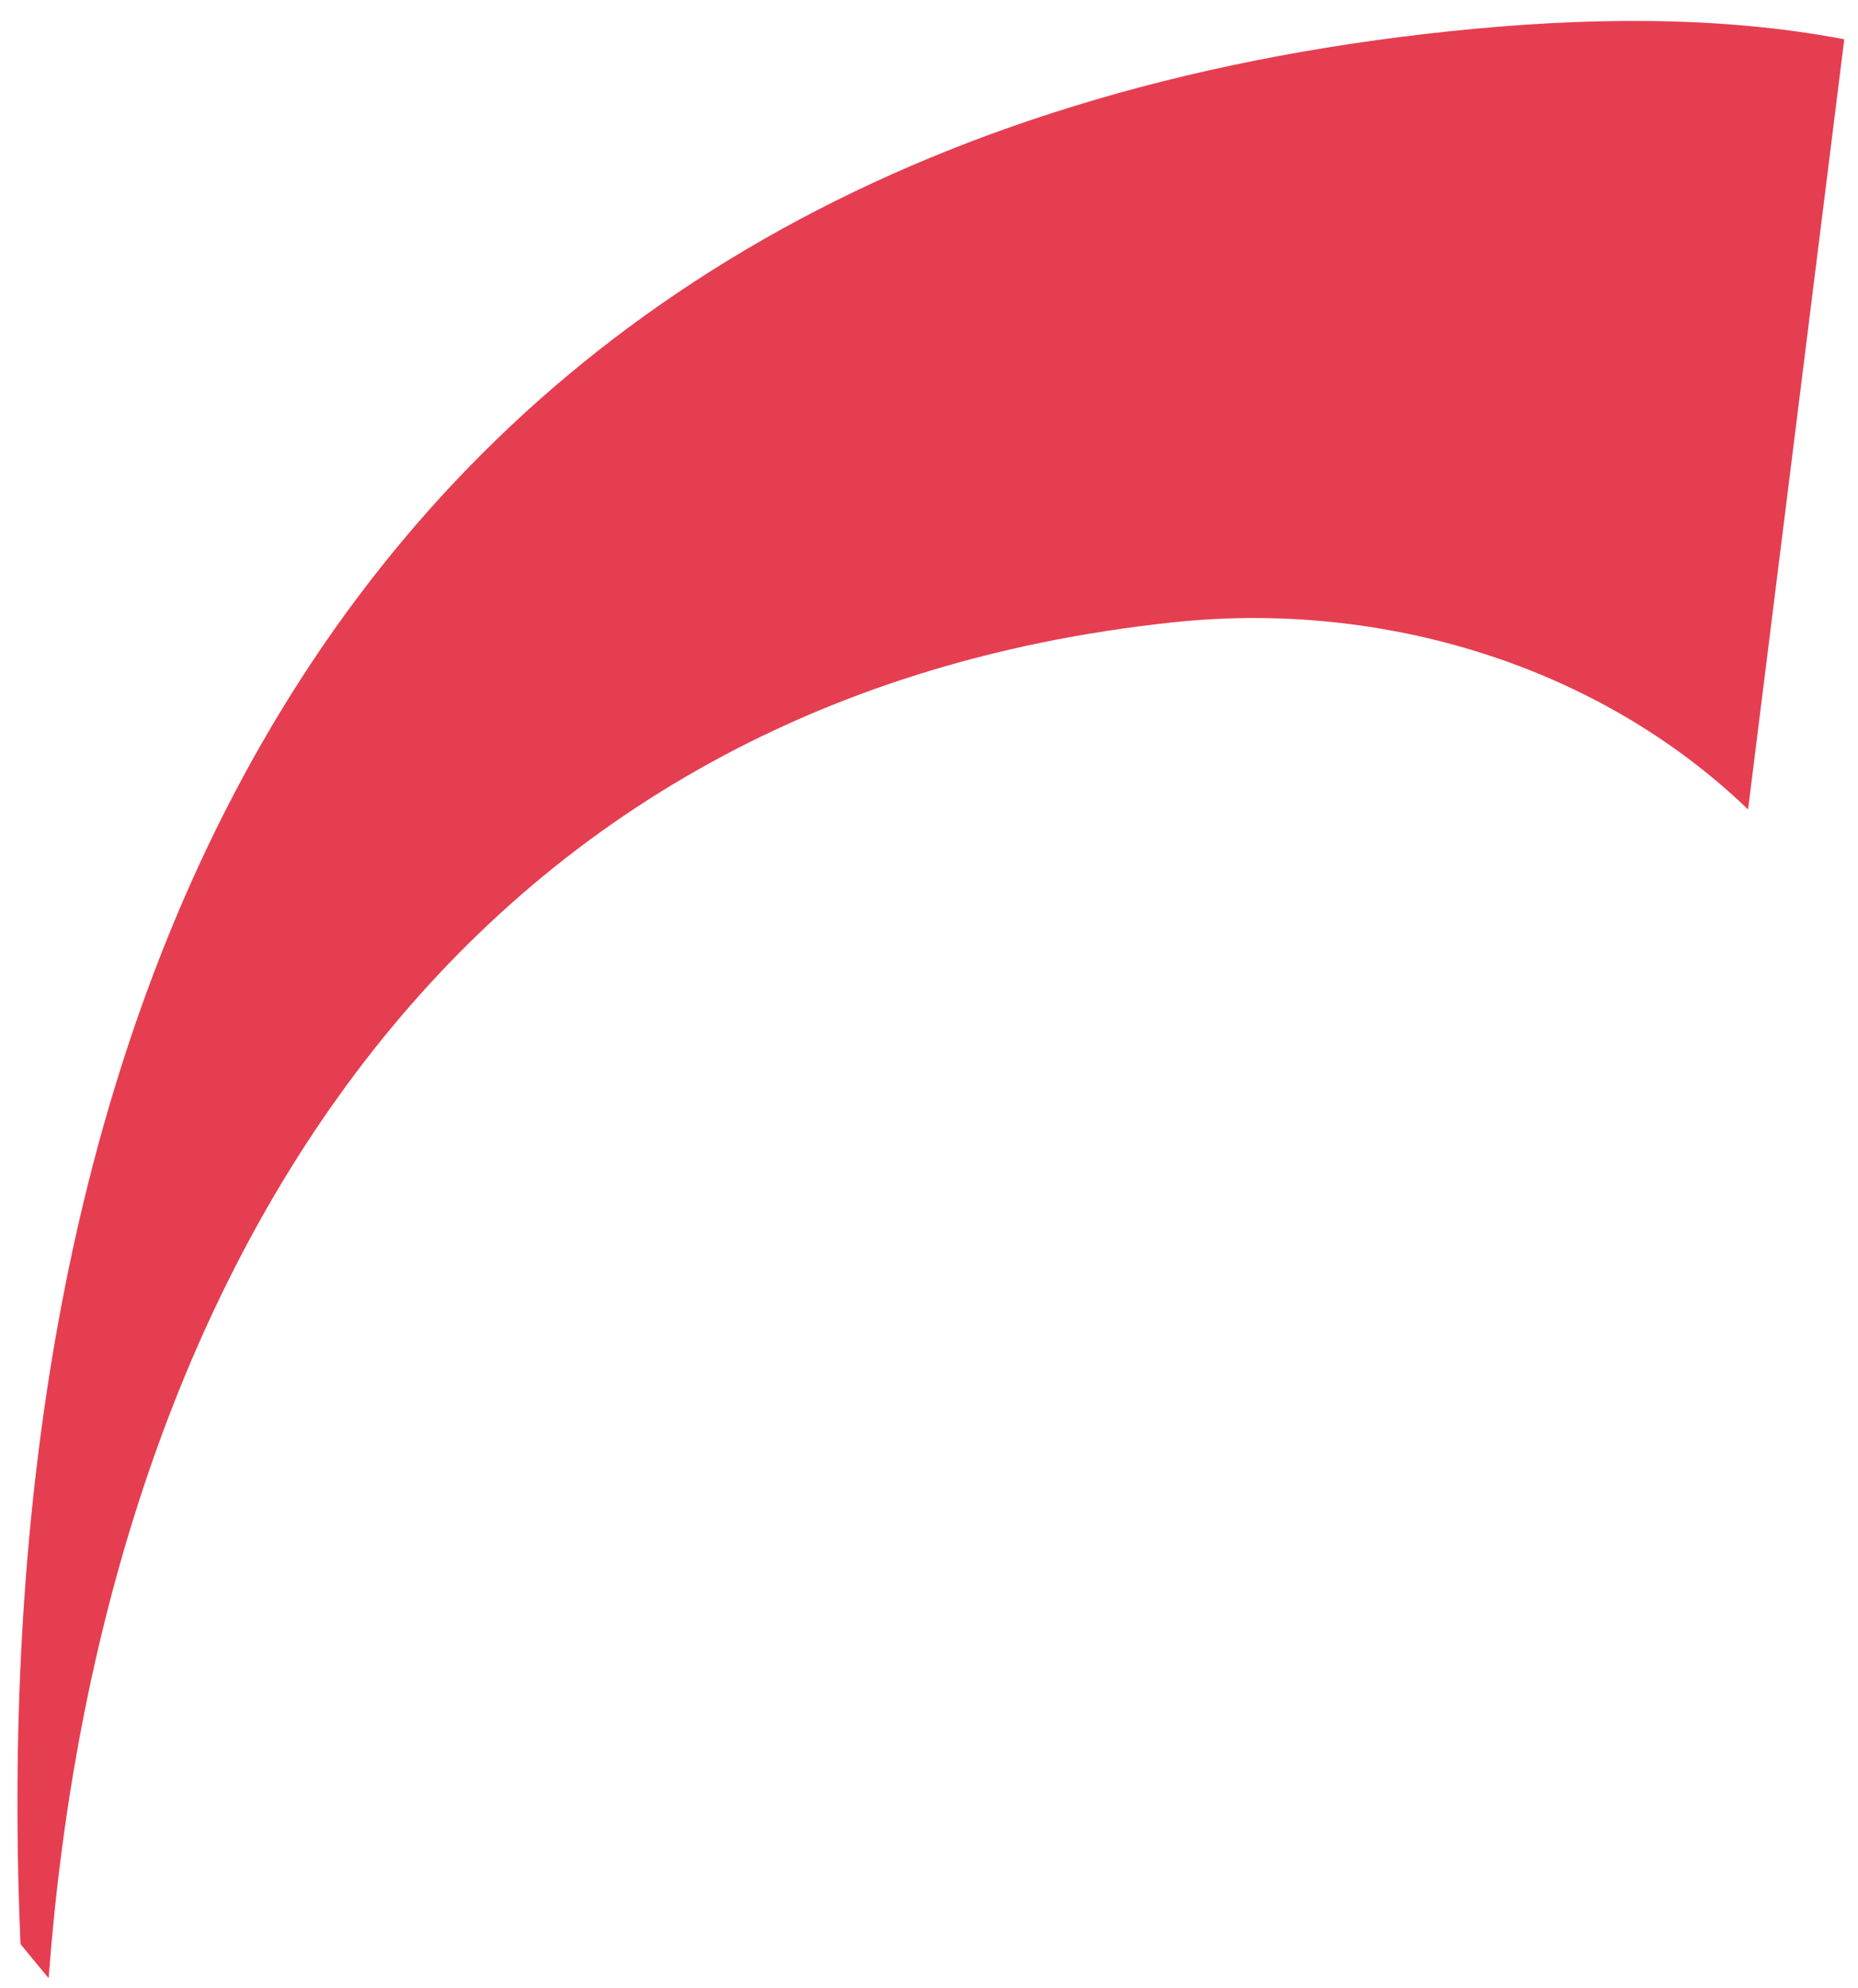
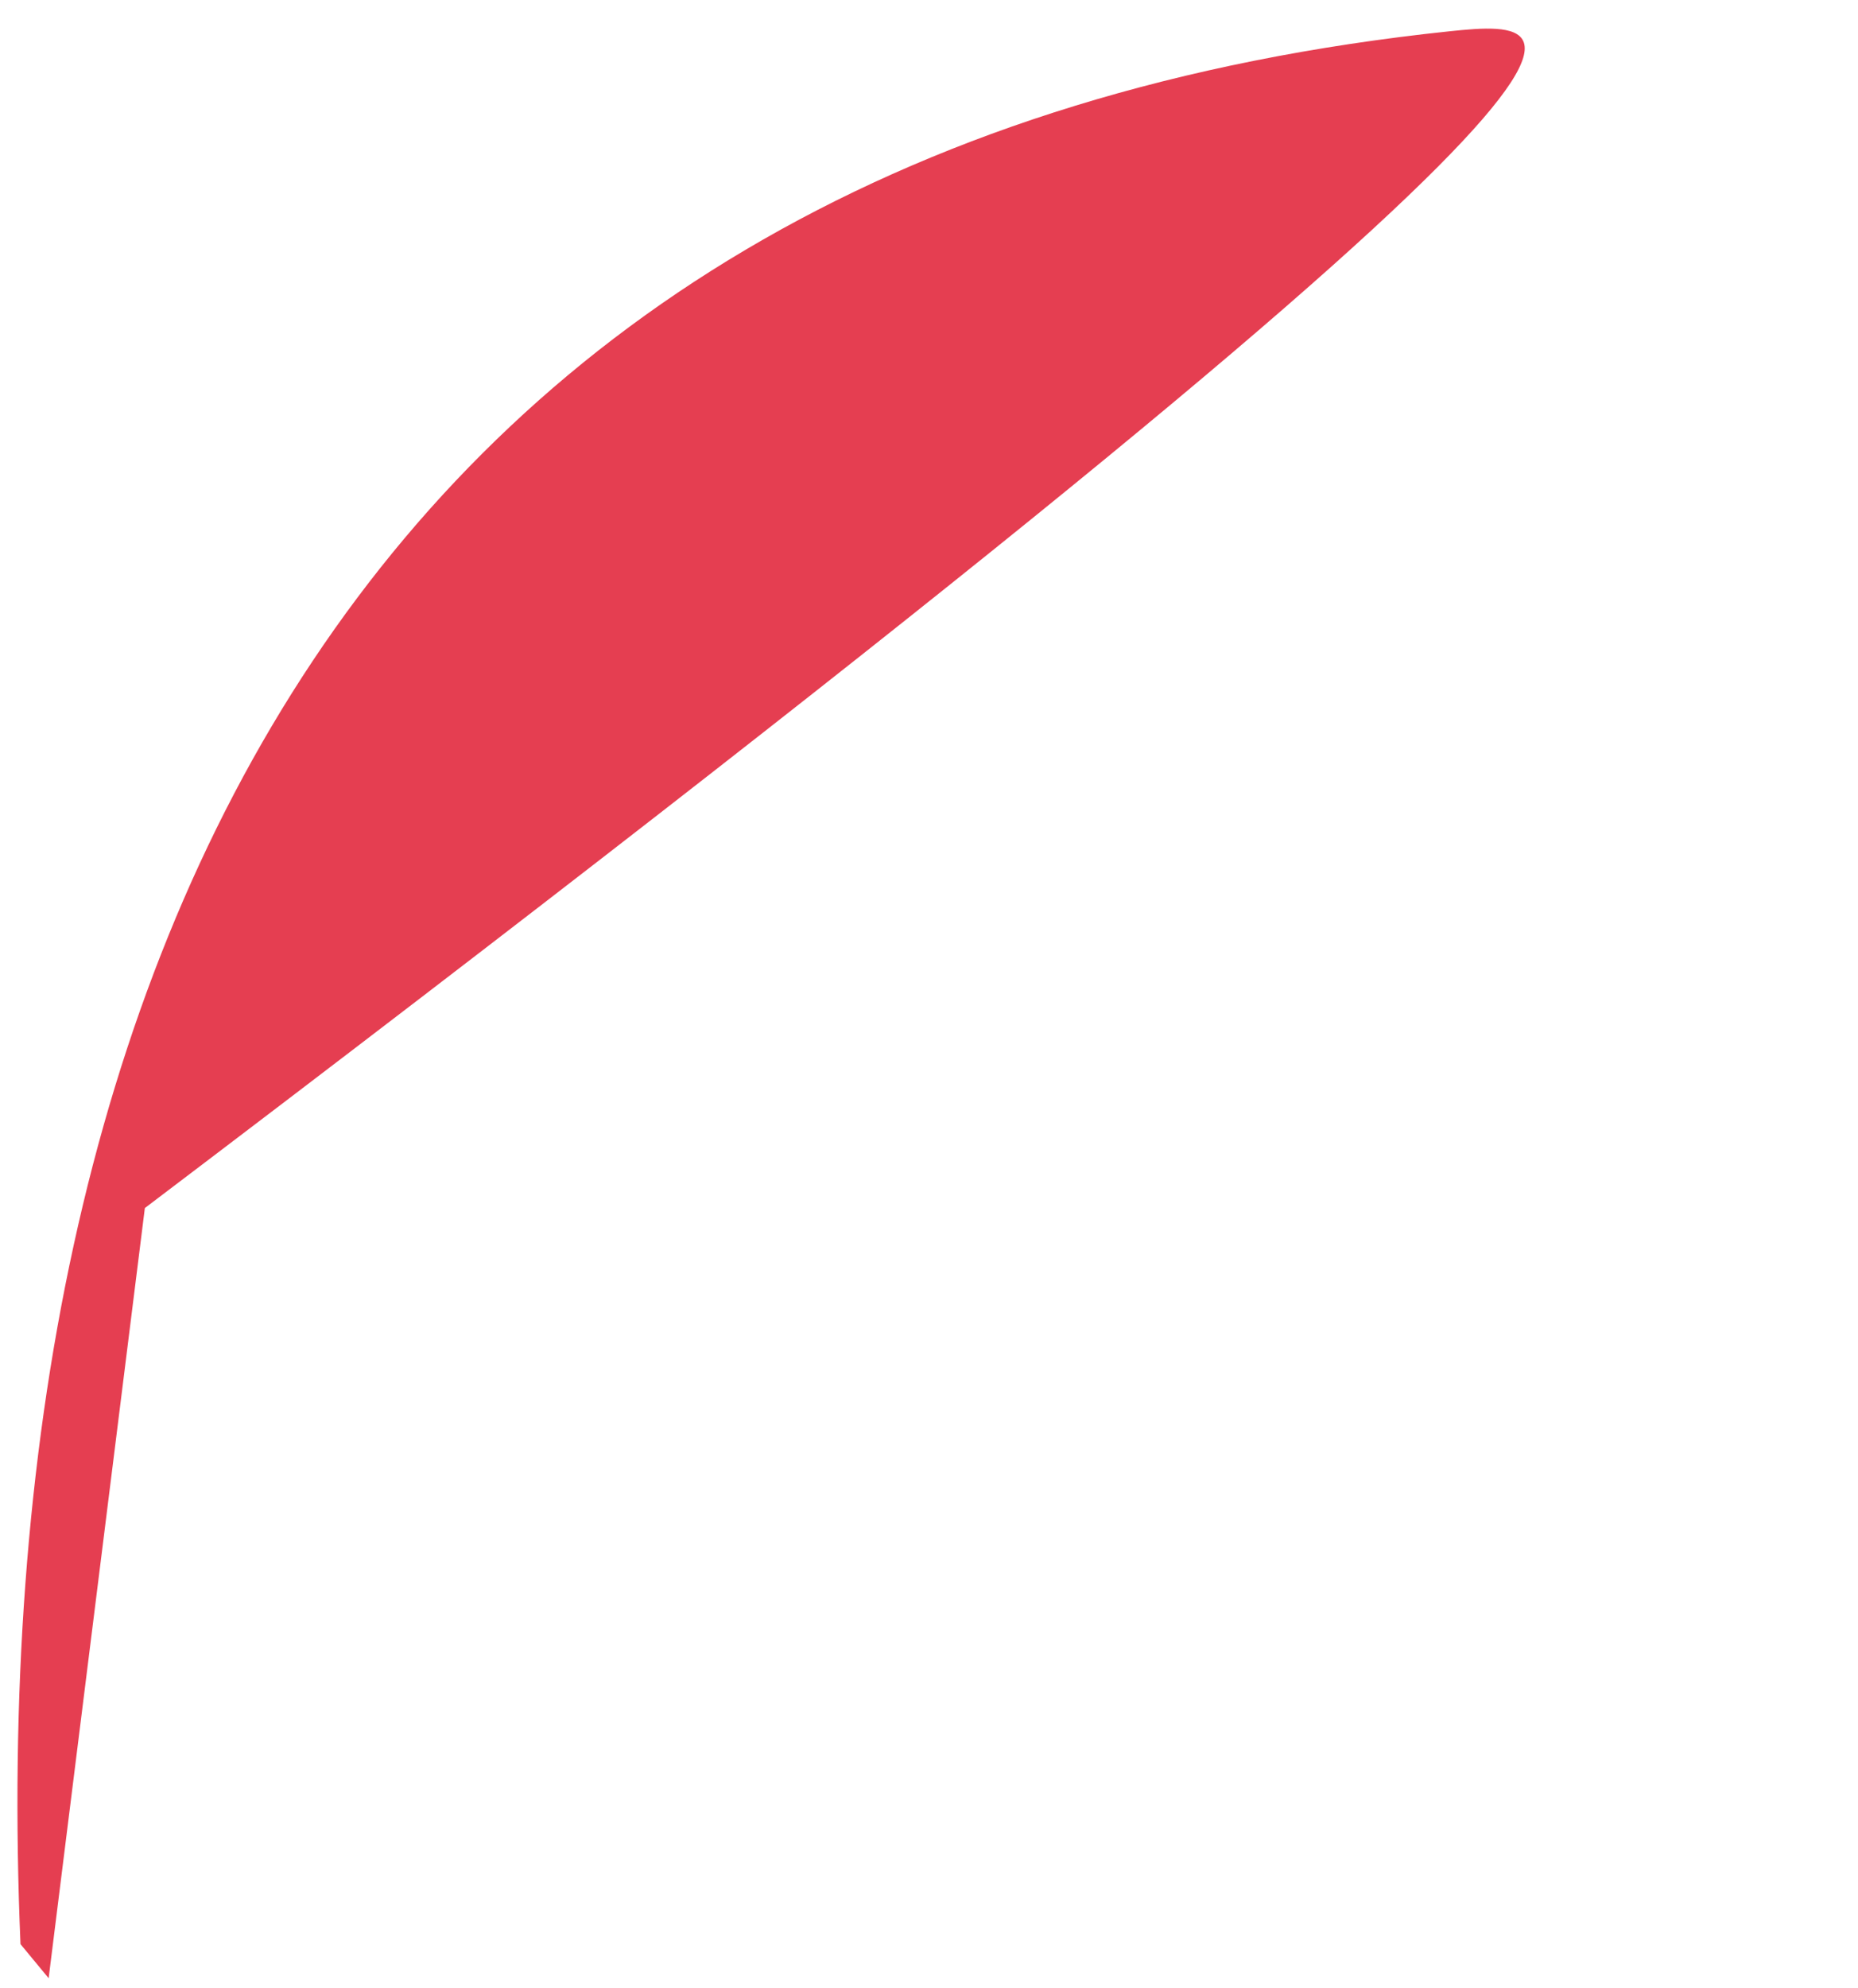
<svg xmlns="http://www.w3.org/2000/svg" width="72" height="77">
-   <path fill="#E53E51" fill-rule="evenodd" d="M56.17 1.212C14.17 5.626-.832 37.12.794 75.312l1.091 1.32c1.983-26.58 15.305-49.553 43.626-52.53 8.019-.843 16.387 1.635 22.229 7.254l3.728-29.834C66.6.593 61.358.667 56.17 1.212" />
+   <path fill="#E53E51" fill-rule="evenodd" d="M56.17 1.212C14.17 5.626-.832 37.12.794 75.312l1.091 1.32l3.728-29.834C66.6.593 61.358.667 56.17 1.212" />
</svg>